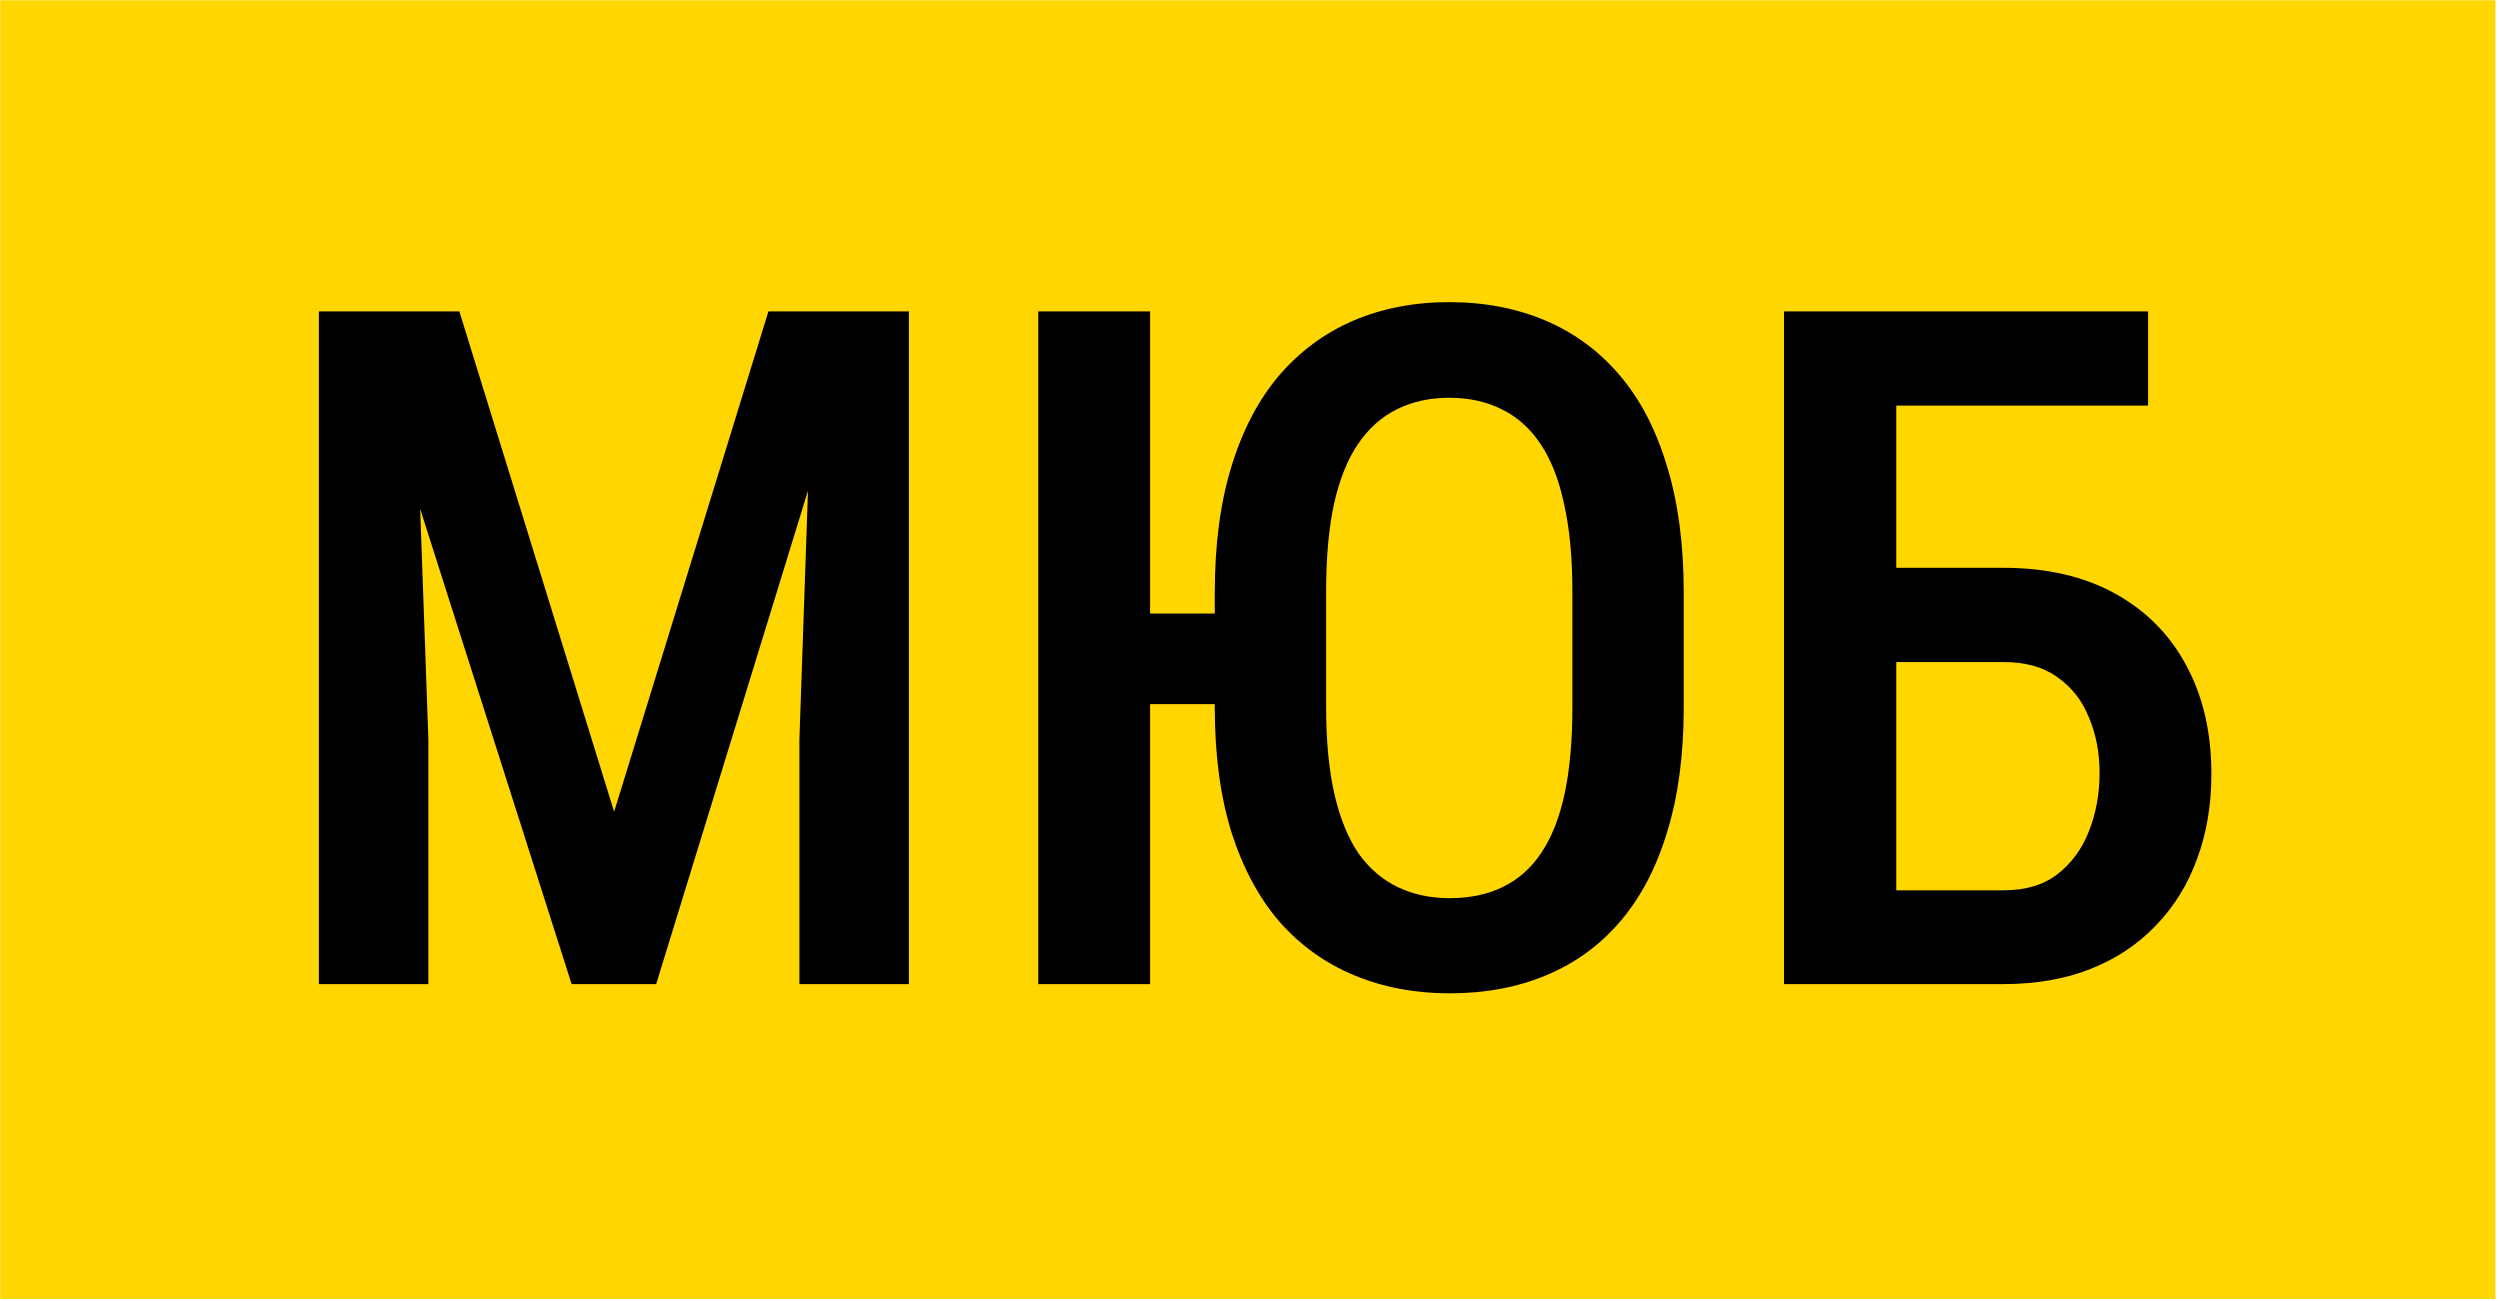
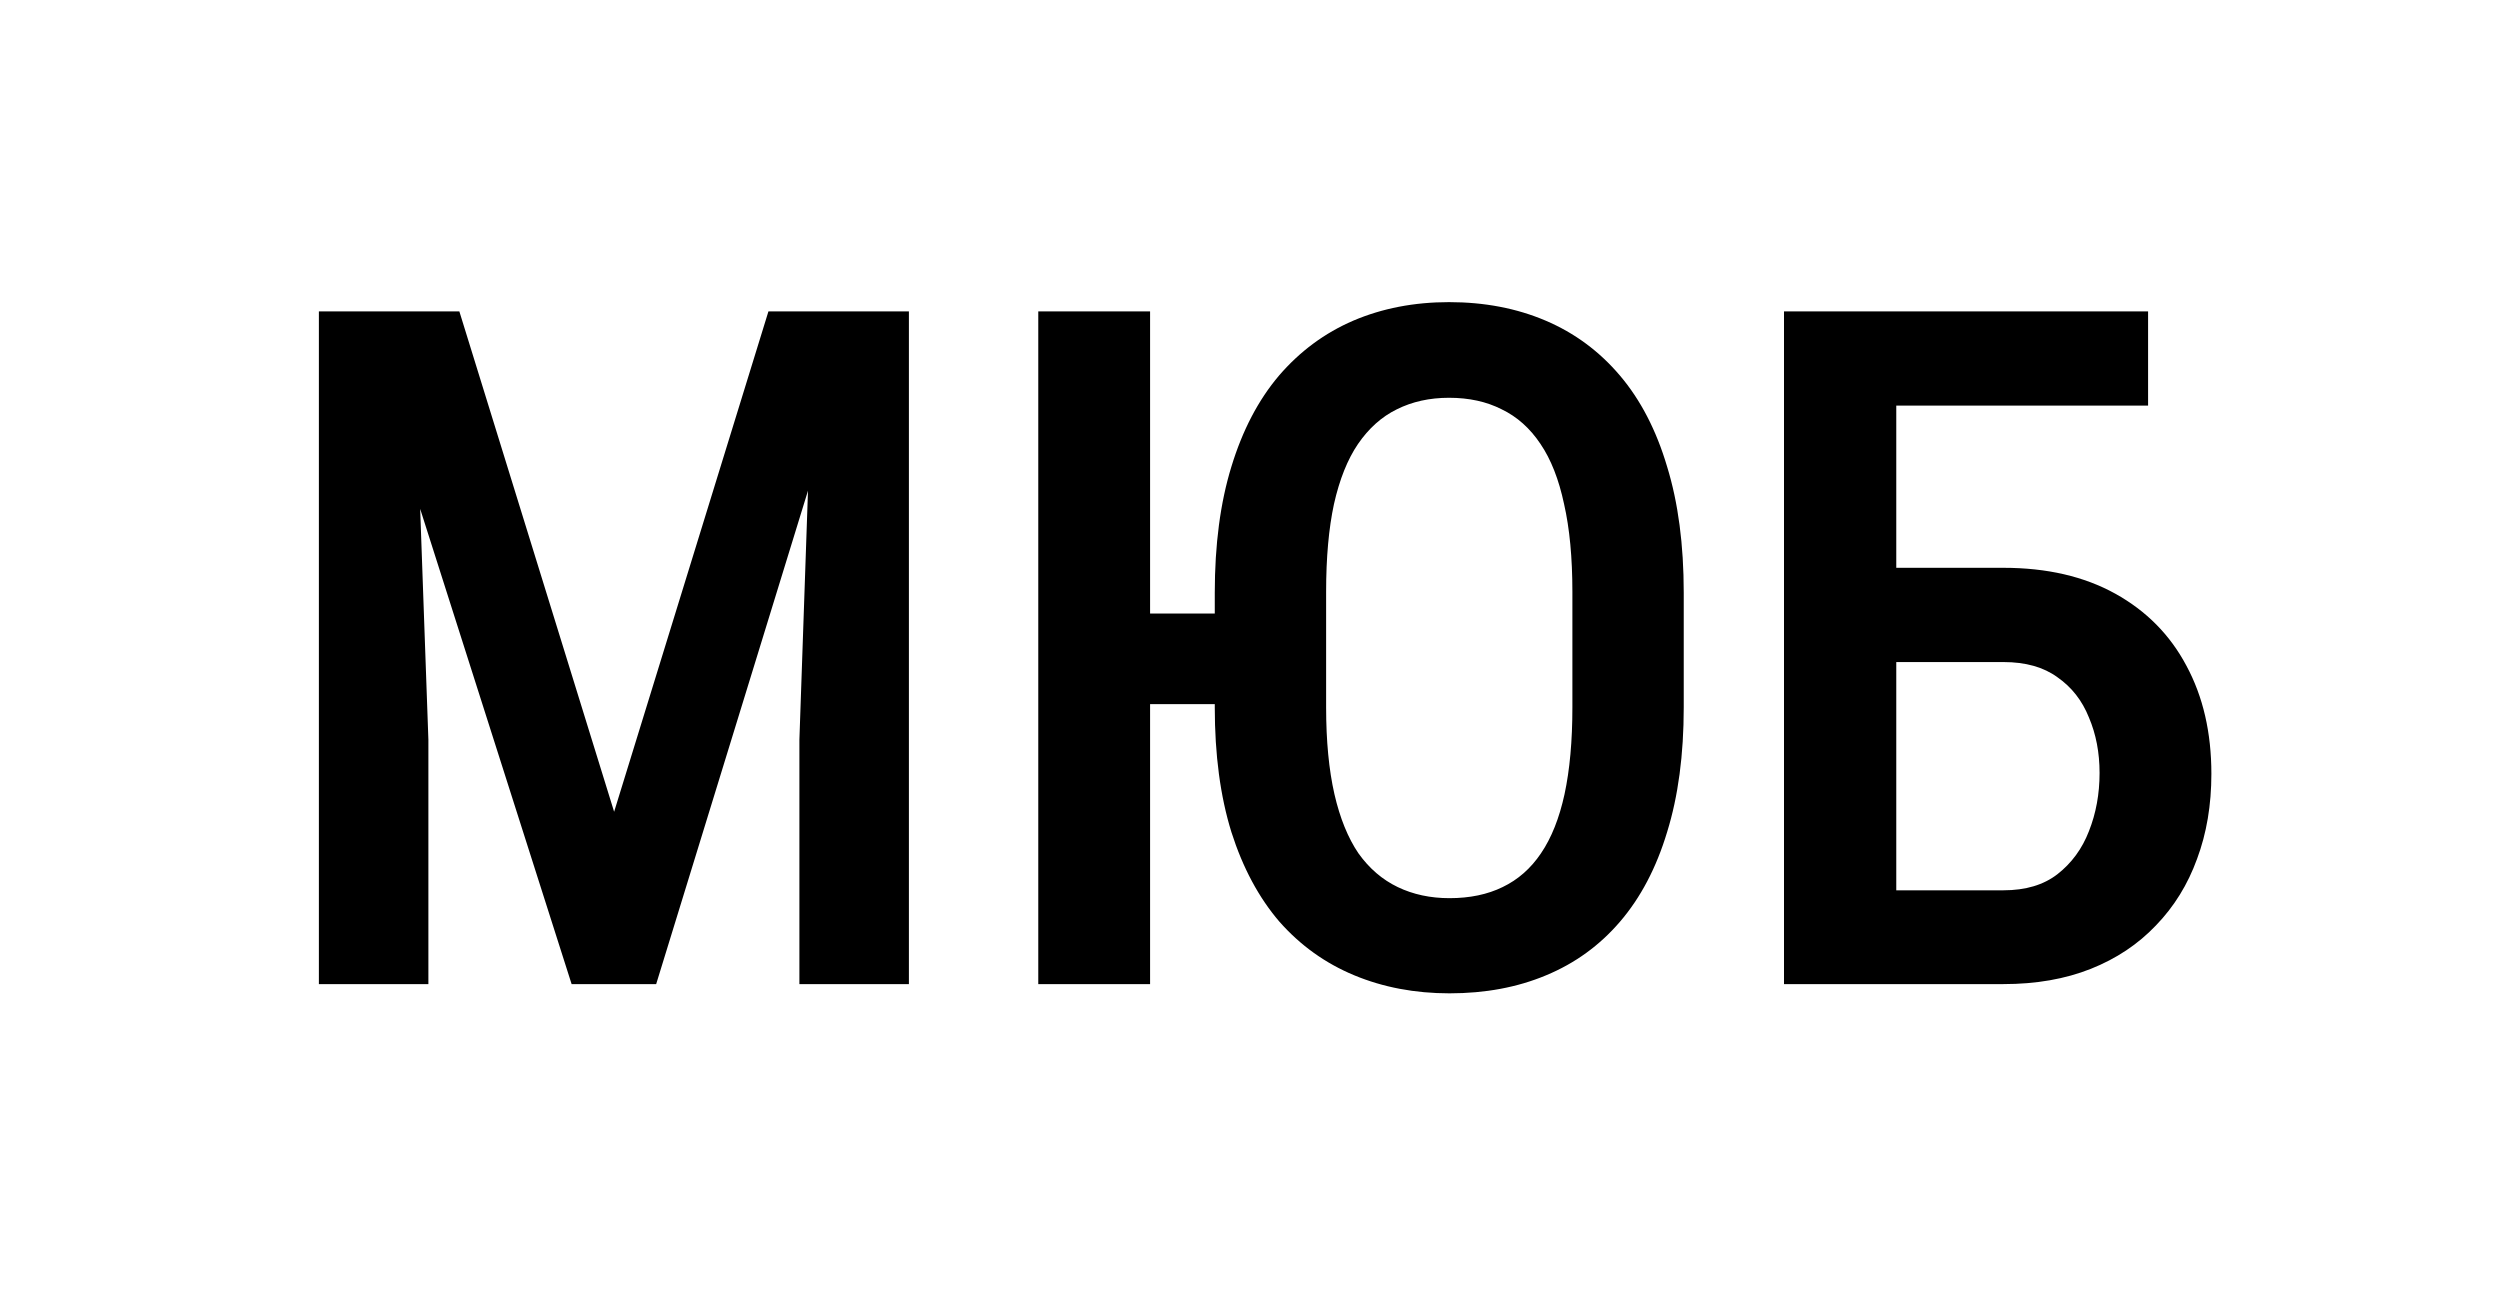
<svg xmlns="http://www.w3.org/2000/svg" width="517" height="269" viewBox="0 0 517 269" fill="none">
-   <path d="M507.102 9L9 9L9 259.679H507.102V9Z" fill="#FFD600" stroke="#FFD600" stroke-width="17.906" />
  <path d="M73.875 64.392H94.992L127.001 167.872L158.914 64.392H178.502L135.696 203.512H118.21L73.875 64.392ZM65.945 64.392H85.437L88.59 152.966V203.512H65.945V64.392ZM168.373 64.392H187.961V203.512H165.316V152.966L168.373 64.392ZM237.838 64.392V203.512H214.715V64.392H237.838ZM261.629 126.881V145.609H231.149V126.881H261.629ZM348.197 122.582V146.278C348.197 156.088 347.05 164.687 344.757 172.076C342.528 179.465 339.279 185.644 335.011 190.613C330.807 195.517 325.711 199.212 319.723 201.696C313.799 204.181 307.143 205.423 299.753 205.423C292.619 205.423 286.058 204.181 280.07 201.696C274.083 199.212 268.923 195.517 264.591 190.613C260.324 185.644 257.011 179.465 254.654 172.076C252.361 164.687 251.215 156.088 251.215 146.278V122.582C251.215 112.645 252.361 103.95 254.654 96.497C256.947 88.98 260.228 82.706 264.496 77.674C268.827 72.641 273.955 68.851 279.879 66.303C285.867 63.755 292.46 62.481 299.658 62.481C306.983 62.481 313.64 63.755 319.628 66.303C325.615 68.851 330.743 72.641 335.011 77.674C339.279 82.706 342.528 88.98 344.757 96.497C347.05 103.95 348.197 112.645 348.197 122.582ZM325.17 146.278V122.391C325.17 115.32 324.596 109.268 323.45 104.236C322.367 99.14 320.742 95 318.577 91.815C316.411 88.566 313.735 86.177 310.551 84.649C307.429 83.056 303.798 82.26 299.658 82.26C295.645 82.26 292.046 83.056 288.861 84.649C285.74 86.177 283.064 88.566 280.835 91.815C278.669 95 277.013 99.14 275.866 104.236C274.783 109.268 274.242 115.32 274.242 122.391V146.278C274.242 153.221 274.815 159.209 275.962 164.241C277.108 169.21 278.765 173.286 280.93 176.471C283.16 179.593 285.867 181.918 289.052 183.446C292.237 184.975 295.804 185.74 299.753 185.74C303.958 185.74 307.62 184.975 310.742 183.446C313.927 181.918 316.57 179.593 318.672 176.471C320.838 173.286 322.462 169.21 323.545 164.241C324.628 159.209 325.17 153.221 325.17 146.278ZM444.224 64.392V83.884H392.054V203.512H368.931V64.392H444.224ZM385.461 117.422H414.317C423.298 117.422 431.006 119.206 437.44 122.773C443.873 126.34 448.778 131.308 452.154 137.678C455.594 144.048 457.314 151.501 457.314 160.037C457.314 166.471 456.327 172.331 454.352 177.618C452.441 182.905 449.606 187.491 445.848 191.377C442.153 195.263 437.663 198.257 432.376 200.359C427.089 202.461 421.069 203.512 414.317 203.512H368.931V64.392H392.149V184.115H414.317C418.903 184.115 422.63 183.001 425.496 180.771C428.426 178.478 430.592 175.516 431.993 171.885C433.458 168.19 434.191 164.177 434.191 159.846C434.191 155.642 433.458 151.82 431.993 148.38C430.592 144.876 428.426 142.106 425.496 140.067C422.63 137.965 418.903 136.914 414.317 136.914H385.461V117.422Z" fill="black" />
</svg>